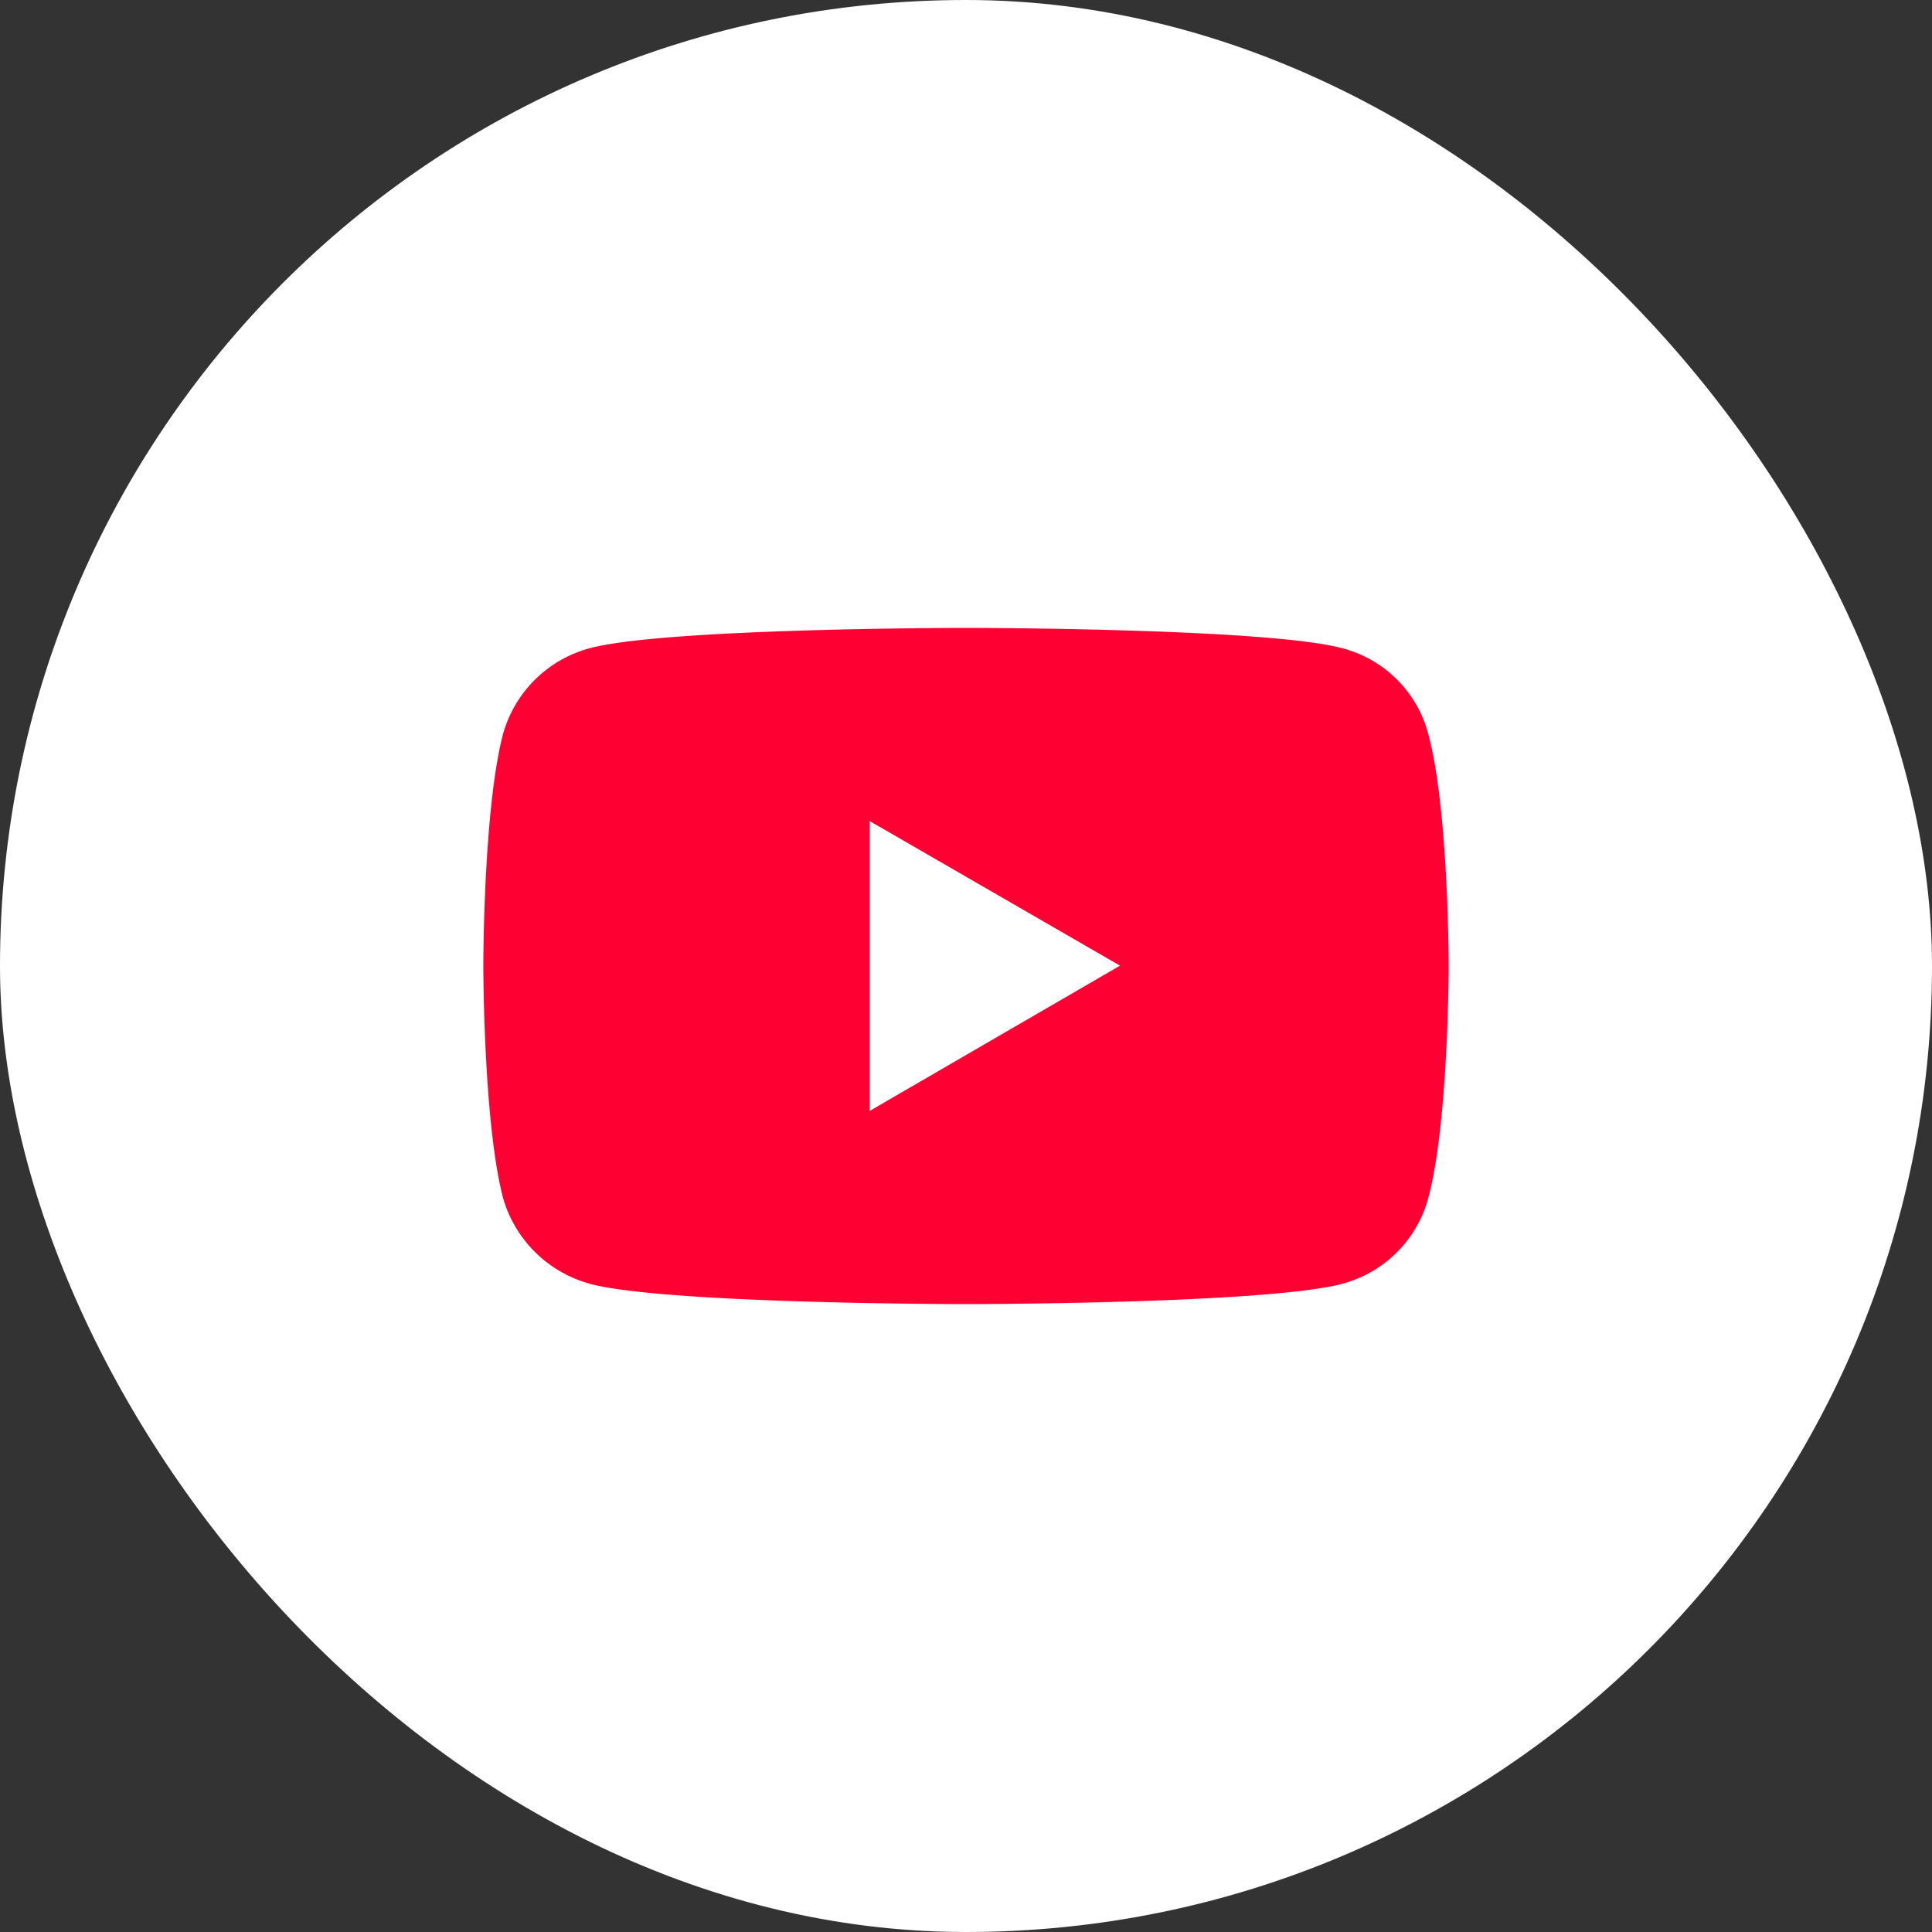
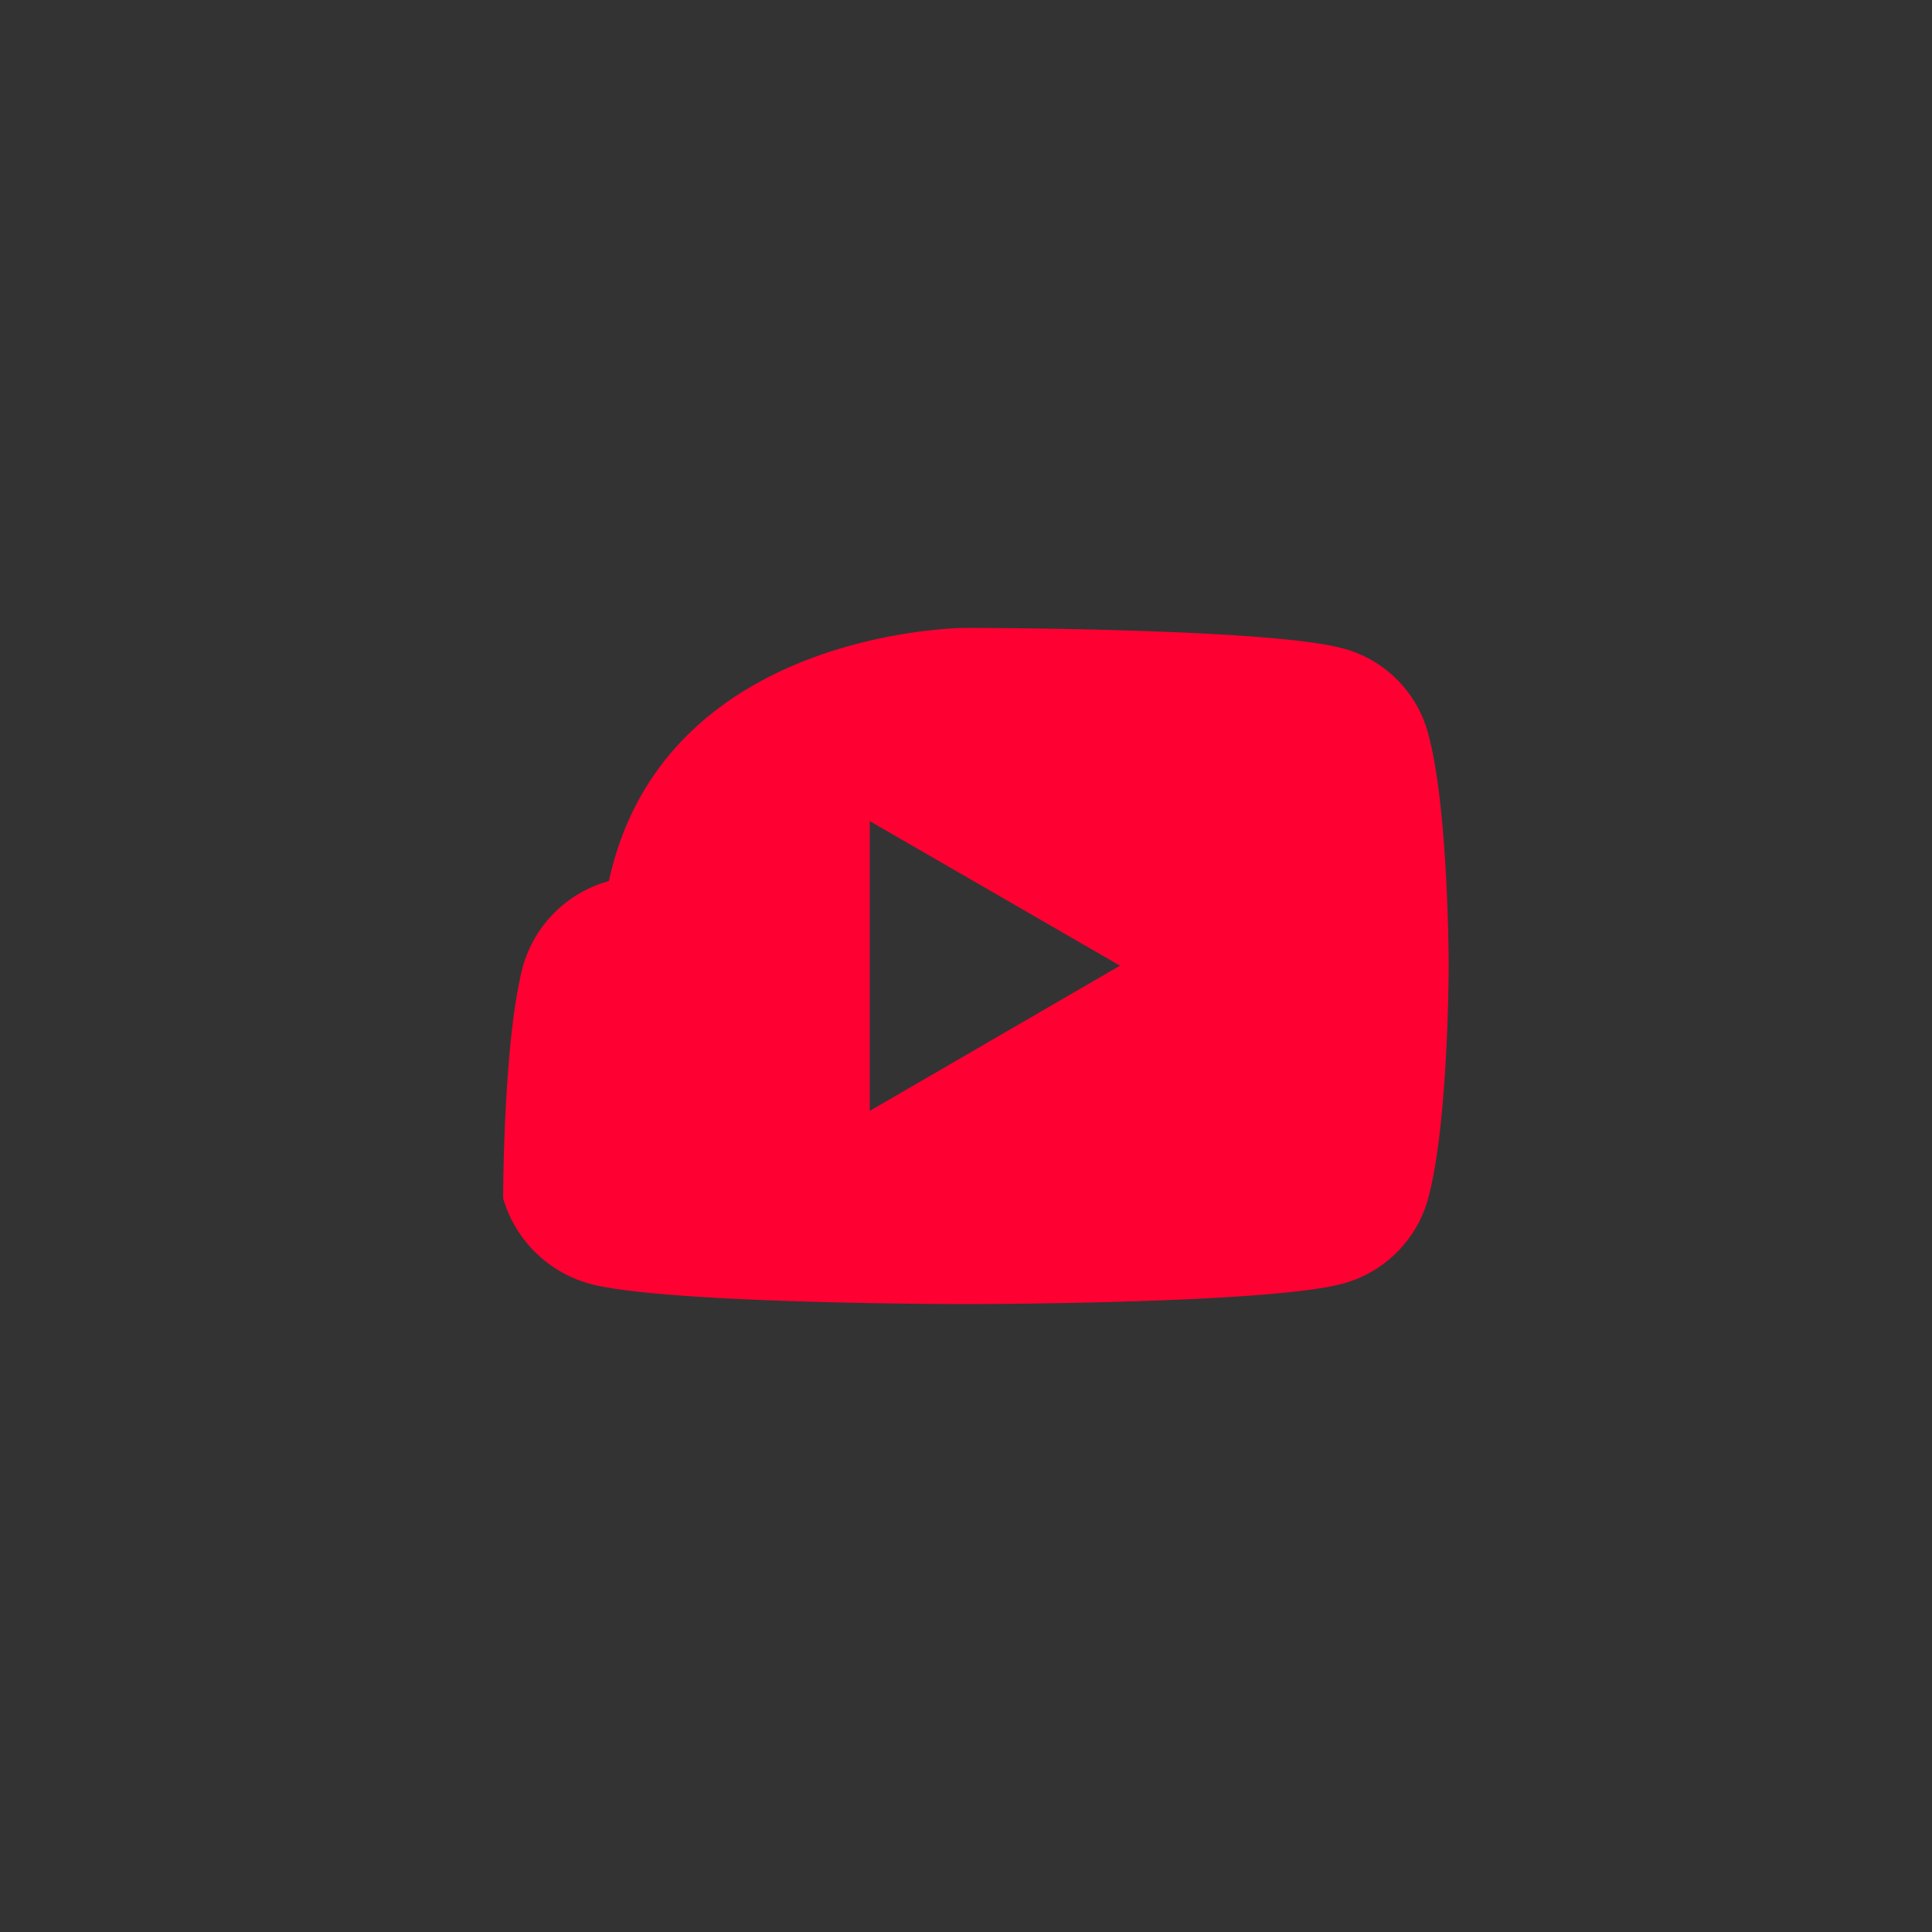
<svg xmlns="http://www.w3.org/2000/svg" width="40" height="40" viewBox="0 0 40 40" fill="none">
  <rect x="0" y="0" width="40" height="40" fill="#333333" stroke="none" />
-   <rect width="40" height="40" rx="20" fill="#fff" />
-   <path d="M12.197 26.575a2.58 2.58 0 01-1.78-1.766c-.41-1.561-.41-4.817-.41-4.817s0-3.255.41-4.803a2.553 2.553 0 011.78-1.765C13.745 13 19.992 13 19.992 13s6.262 0 7.81.424a2.485 2.485 0 011.767 1.766c.424 1.548.424 4.803.424 4.803s0 3.255-.424 4.817a2.511 2.511 0 01-1.767 1.766c-1.548.424-7.81.424-7.81.424s-6.248 0-7.795-.424zM18.007 23l5.182-3.007L18.007 17v6z" fill="#F03" />
+   <path d="M12.197 26.575a2.58 2.58 0 01-1.78-1.766s0-3.255.41-4.803a2.553 2.553 0 011.78-1.765C13.745 13 19.992 13 19.992 13s6.262 0 7.81.424a2.485 2.485 0 011.767 1.766c.424 1.548.424 4.803.424 4.803s0 3.255-.424 4.817a2.511 2.511 0 01-1.767 1.766c-1.548.424-7.81.424-7.81.424s-6.248 0-7.795-.424zM18.007 23l5.182-3.007L18.007 17v6z" fill="#F03" />
</svg>